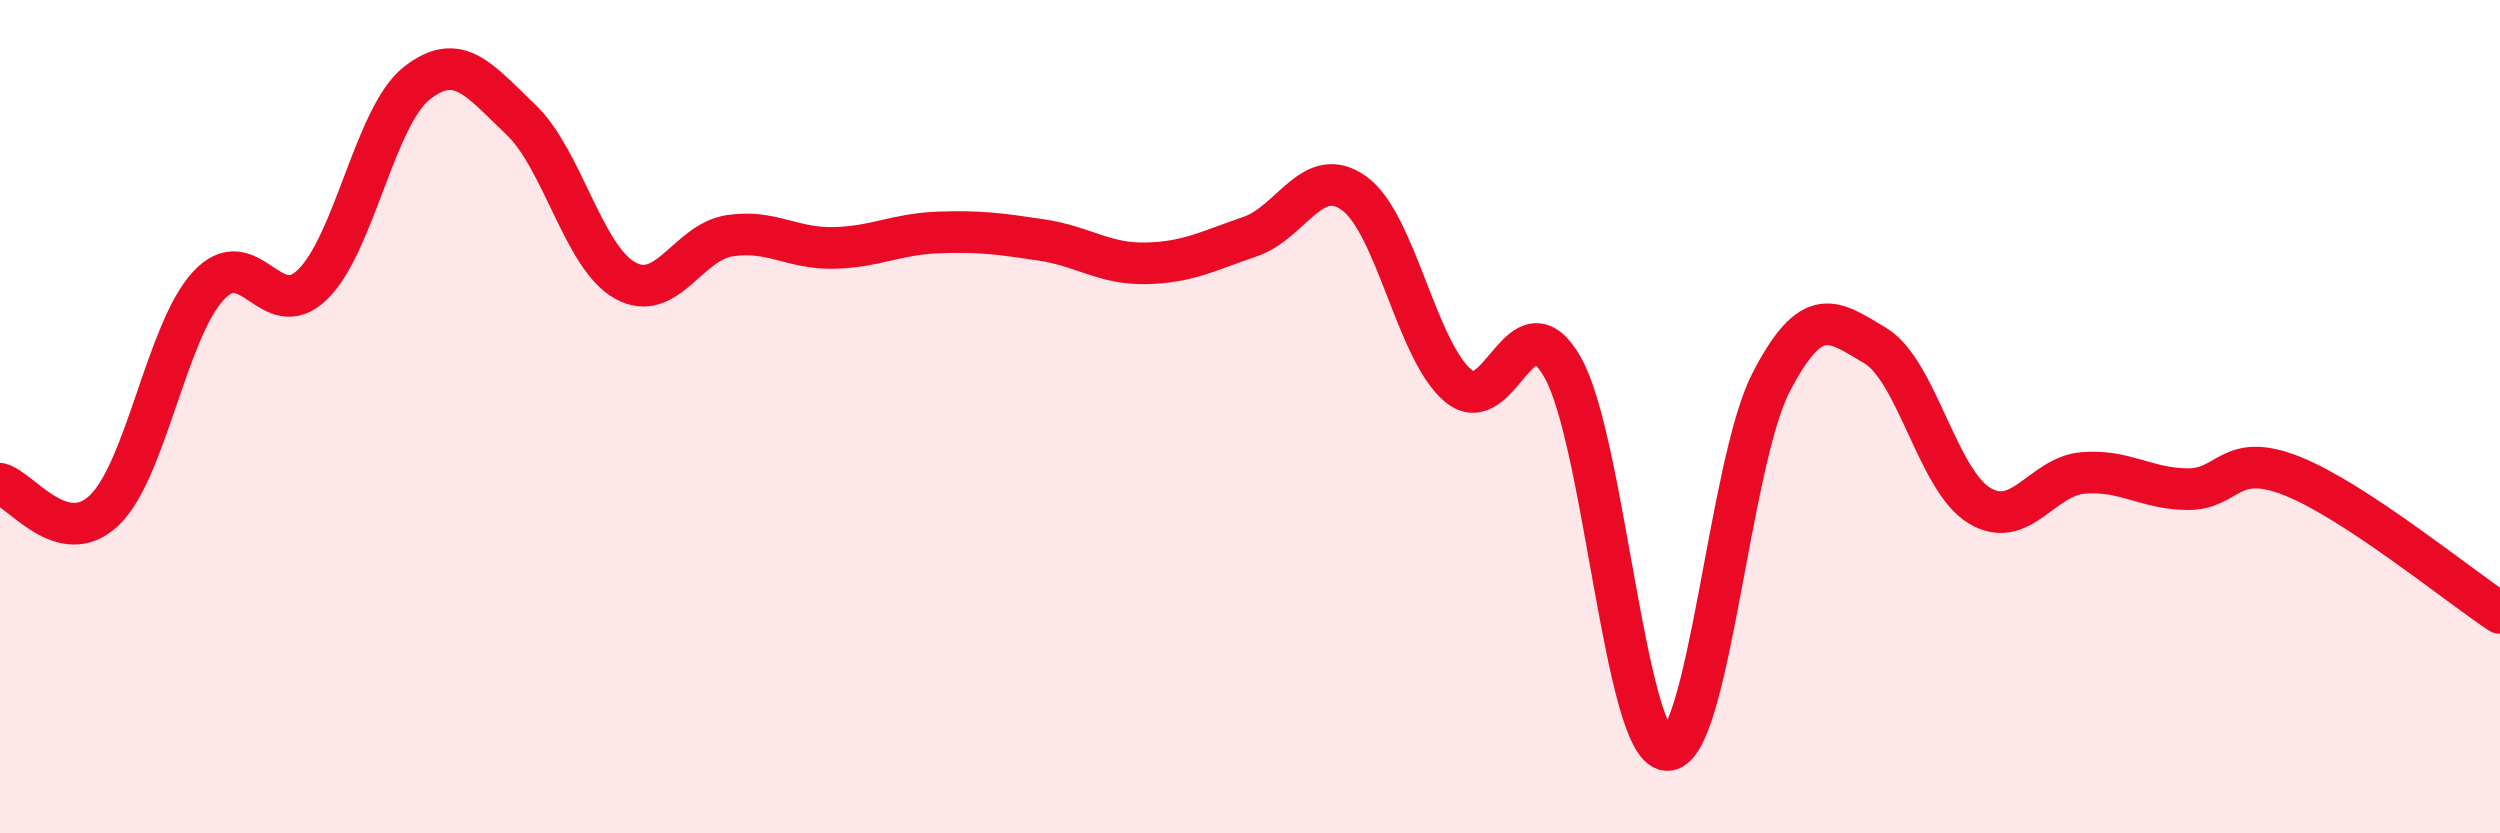
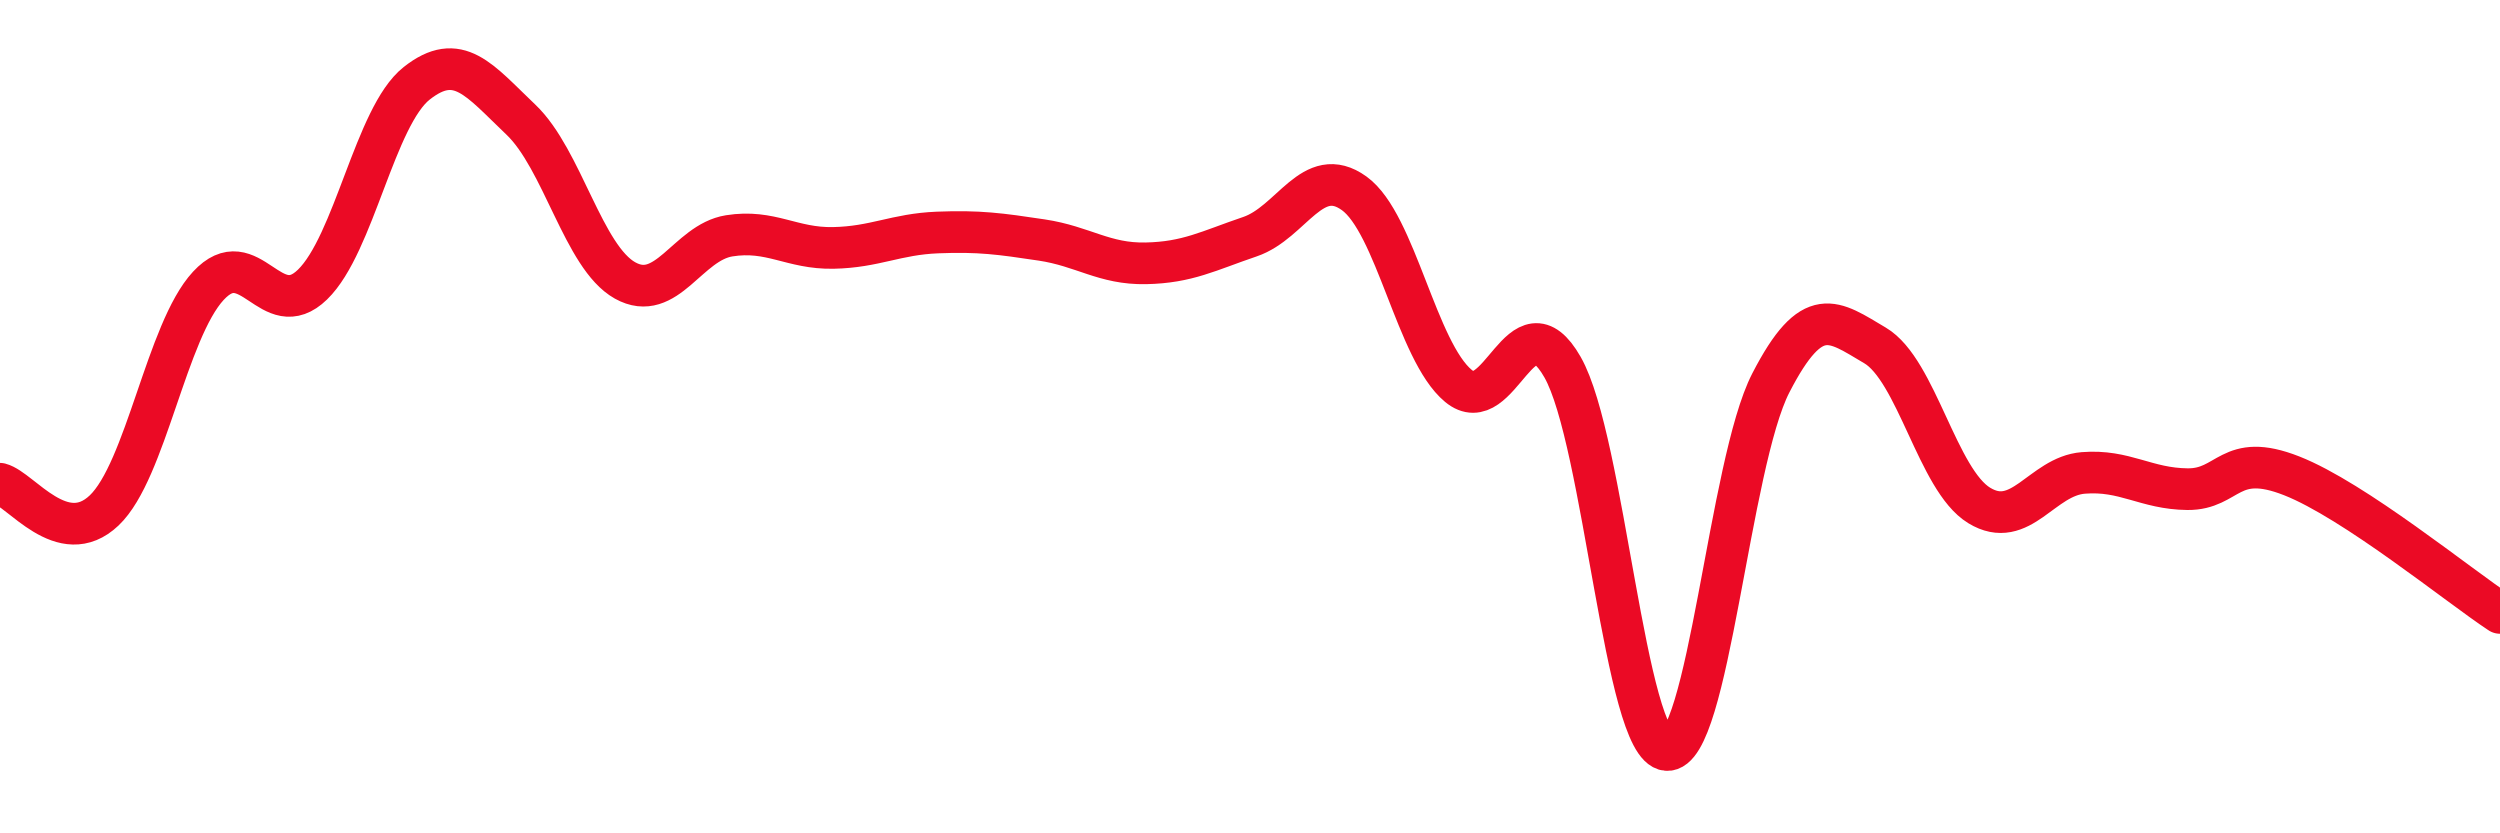
<svg xmlns="http://www.w3.org/2000/svg" width="60" height="20" viewBox="0 0 60 20">
-   <path d="M 0,11.61 C 0.5,11.74 1.5,13.2 2.5,12.25 C 3.5,11.3 4,7.94 5,6.86 C 6,5.78 6.5,7.8 7.5,6.83 C 8.5,5.86 9,2.79 10,2 C 11,1.21 11.5,1.92 12.5,2.87 C 13.5,3.82 14,6.17 15,6.73 C 16,7.29 16.5,5.82 17.5,5.66 C 18.5,5.5 19,5.97 20,5.95 C 21,5.93 21.5,5.62 22.5,5.58 C 23.5,5.54 24,5.61 25,5.76 C 26,5.91 26.5,6.34 27.5,6.32 C 28.5,6.3 29,6.02 30,5.68 C 31,5.34 31.5,3.92 32.5,4.64 C 33.5,5.36 34,8.43 35,9.26 C 36,10.09 36.5,7.06 37.5,8.81 C 38.5,10.56 39,17.92 40,18 C 41,18.08 41.5,11.13 42.5,9.19 C 43.5,7.25 44,7.7 45,8.29 C 46,8.88 46.5,11.52 47.5,12.13 C 48.5,12.74 49,11.43 50,11.35 C 51,11.27 51.5,11.73 52.5,11.74 C 53.5,11.75 53.5,10.83 55,11.42 C 56.5,12.01 59,14.05 60,14.71L60 20L0 20Z" fill="#EB0A25" opacity="0.1" stroke-linecap="round" stroke-linejoin="round" />
  <path d="M 0,11.61 C 0.5,11.74 1.5,13.2 2.5,12.25 C 3.5,11.3 4,7.94 5,6.86 C 6,5.78 6.5,7.8 7.5,6.83 C 8.5,5.86 9,2.79 10,2 C 11,1.21 11.5,1.92 12.5,2.87 C 13.5,3.82 14,6.17 15,6.73 C 16,7.29 16.5,5.82 17.5,5.66 C 18.5,5.5 19,5.97 20,5.95 C 21,5.93 21.5,5.62 22.5,5.58 C 23.5,5.54 24,5.61 25,5.76 C 26,5.91 26.5,6.34 27.5,6.32 C 28.5,6.3 29,6.02 30,5.68 C 31,5.34 31.5,3.92 32.5,4.64 C 33.5,5.36 34,8.43 35,9.26 C 36,10.09 36.5,7.06 37.5,8.81 C 38.5,10.56 39,17.92 40,18 C 41,18.08 41.5,11.13 42.5,9.19 C 43.5,7.25 44,7.7 45,8.29 C 46,8.88 46.5,11.52 47.5,12.13 C 48.5,12.74 49,11.43 50,11.35 C 51,11.27 51.5,11.73 52.5,11.74 C 53.5,11.75 53.5,10.83 55,11.42 C 56.5,12.01 59,14.05 60,14.71" stroke="#EB0A25" stroke-width="1" fill="none" stroke-linecap="round" stroke-linejoin="round" />
</svg>